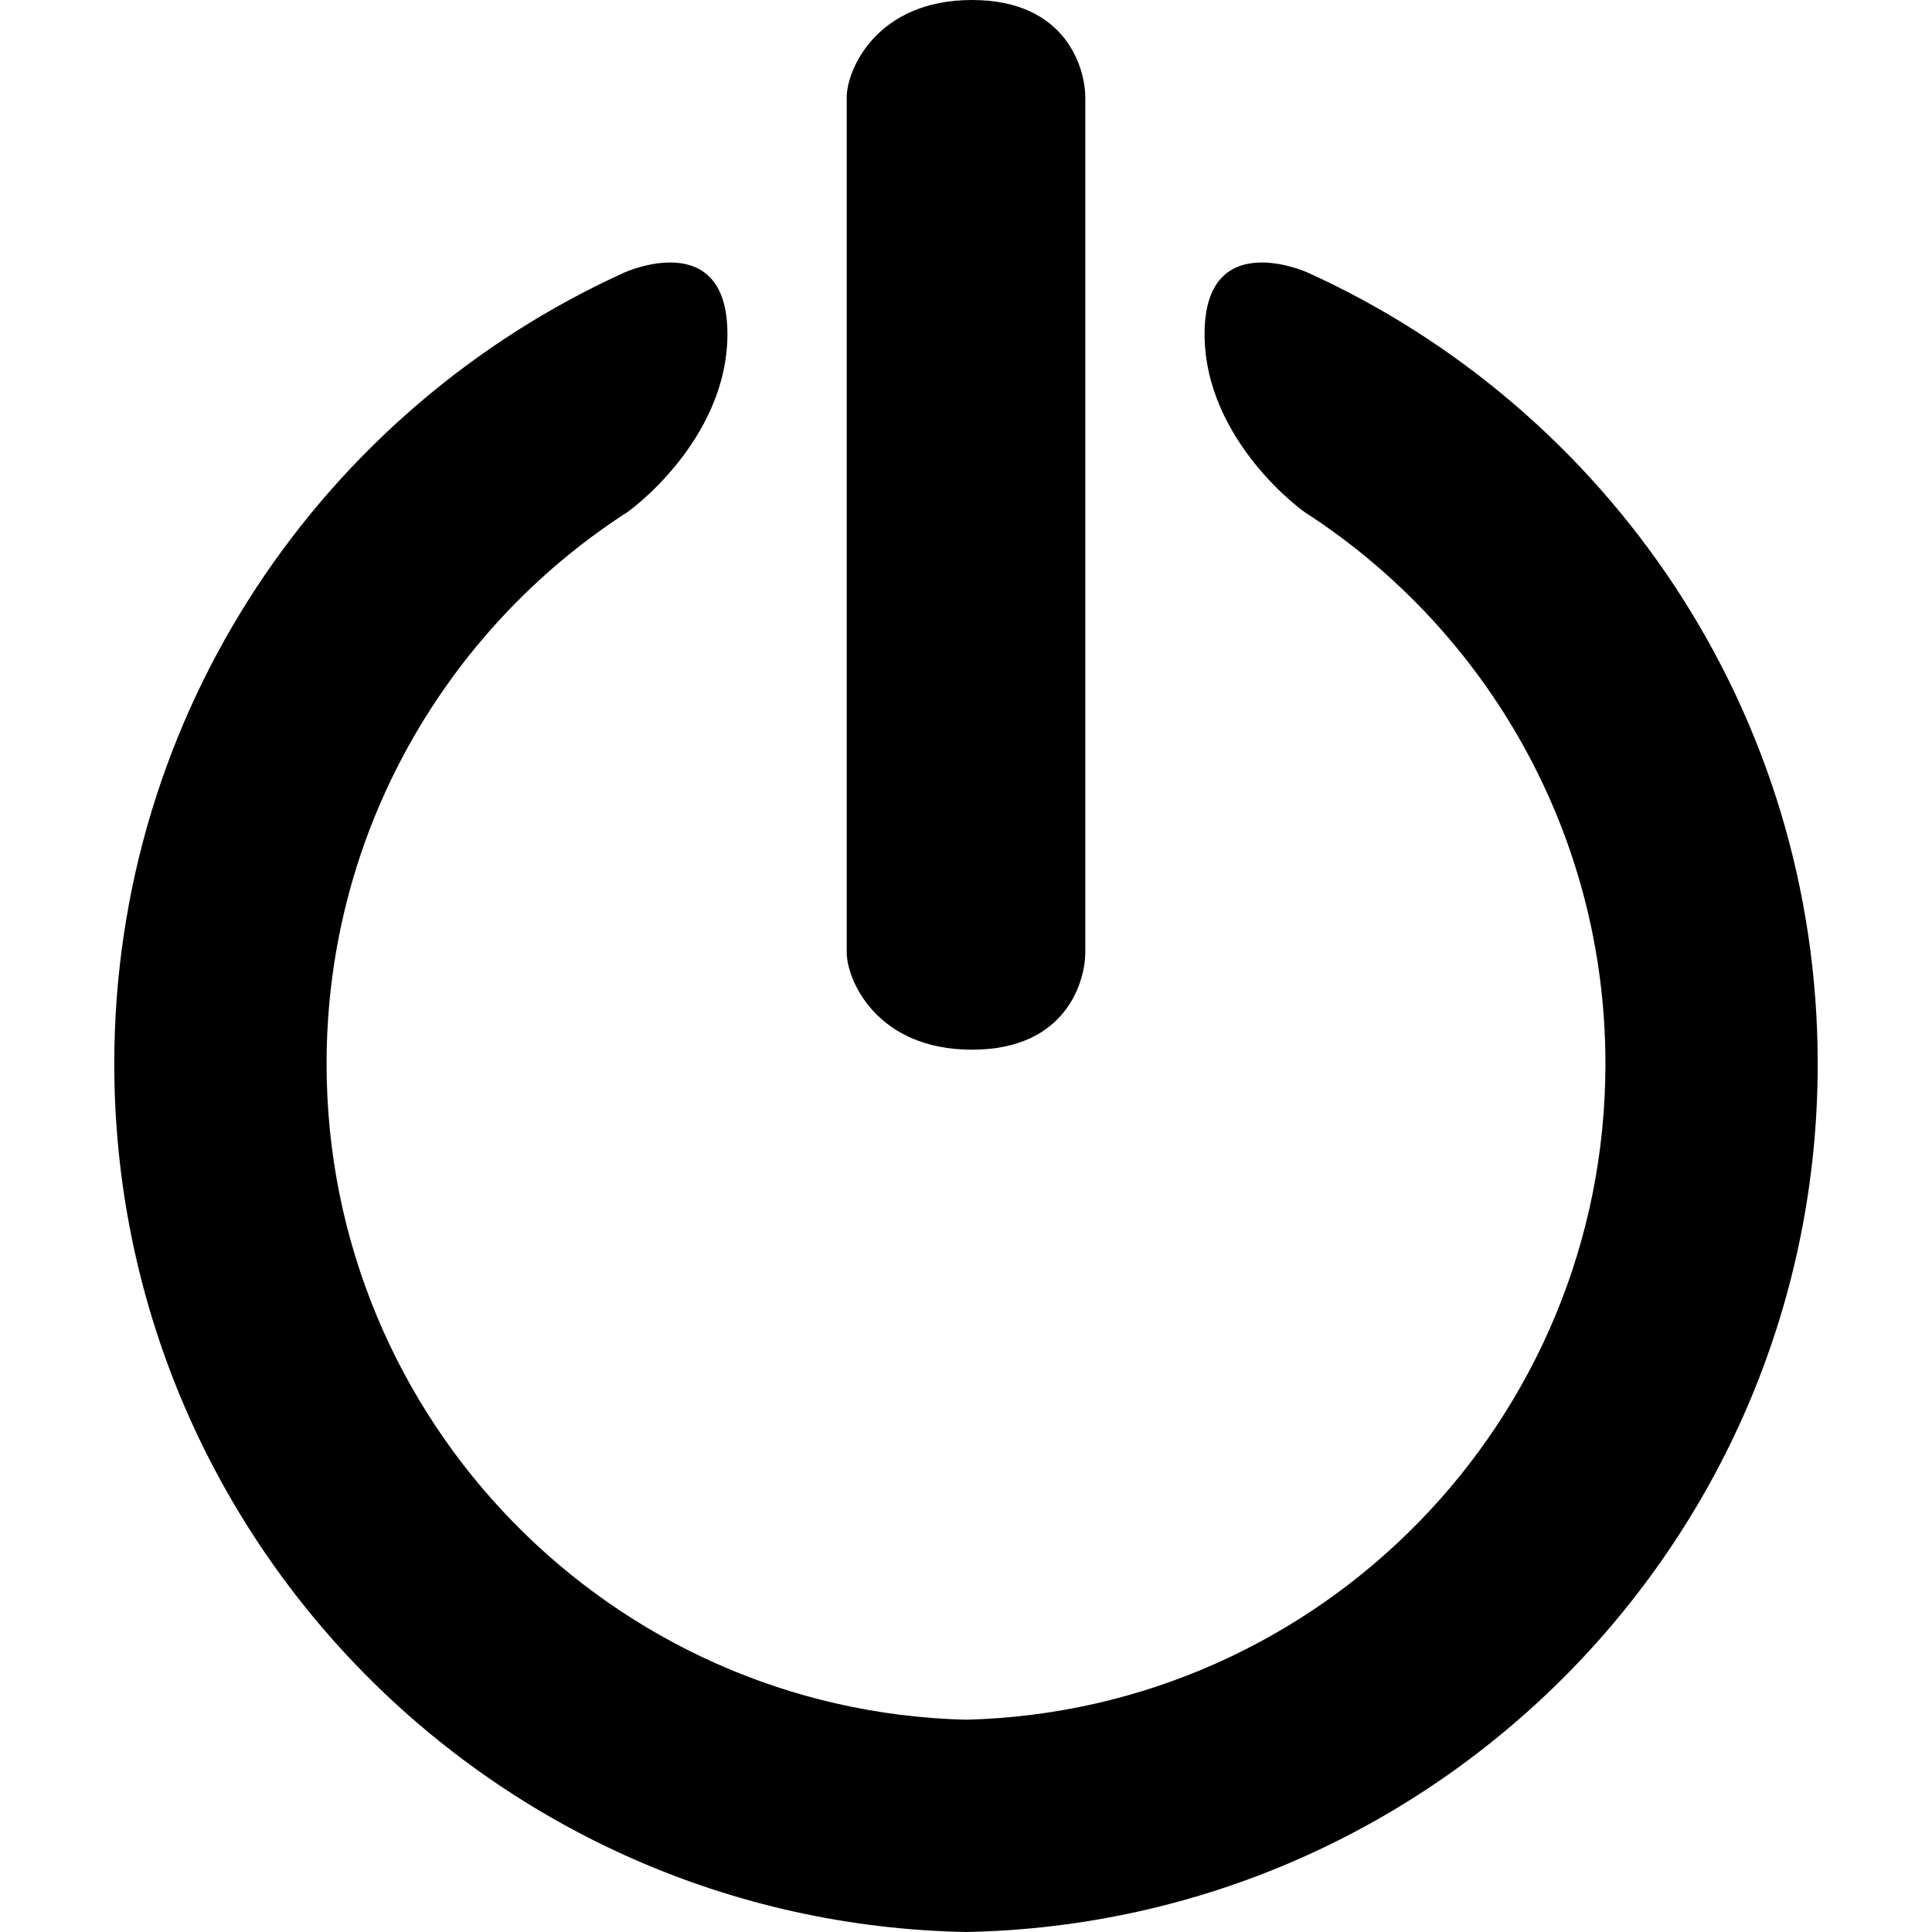
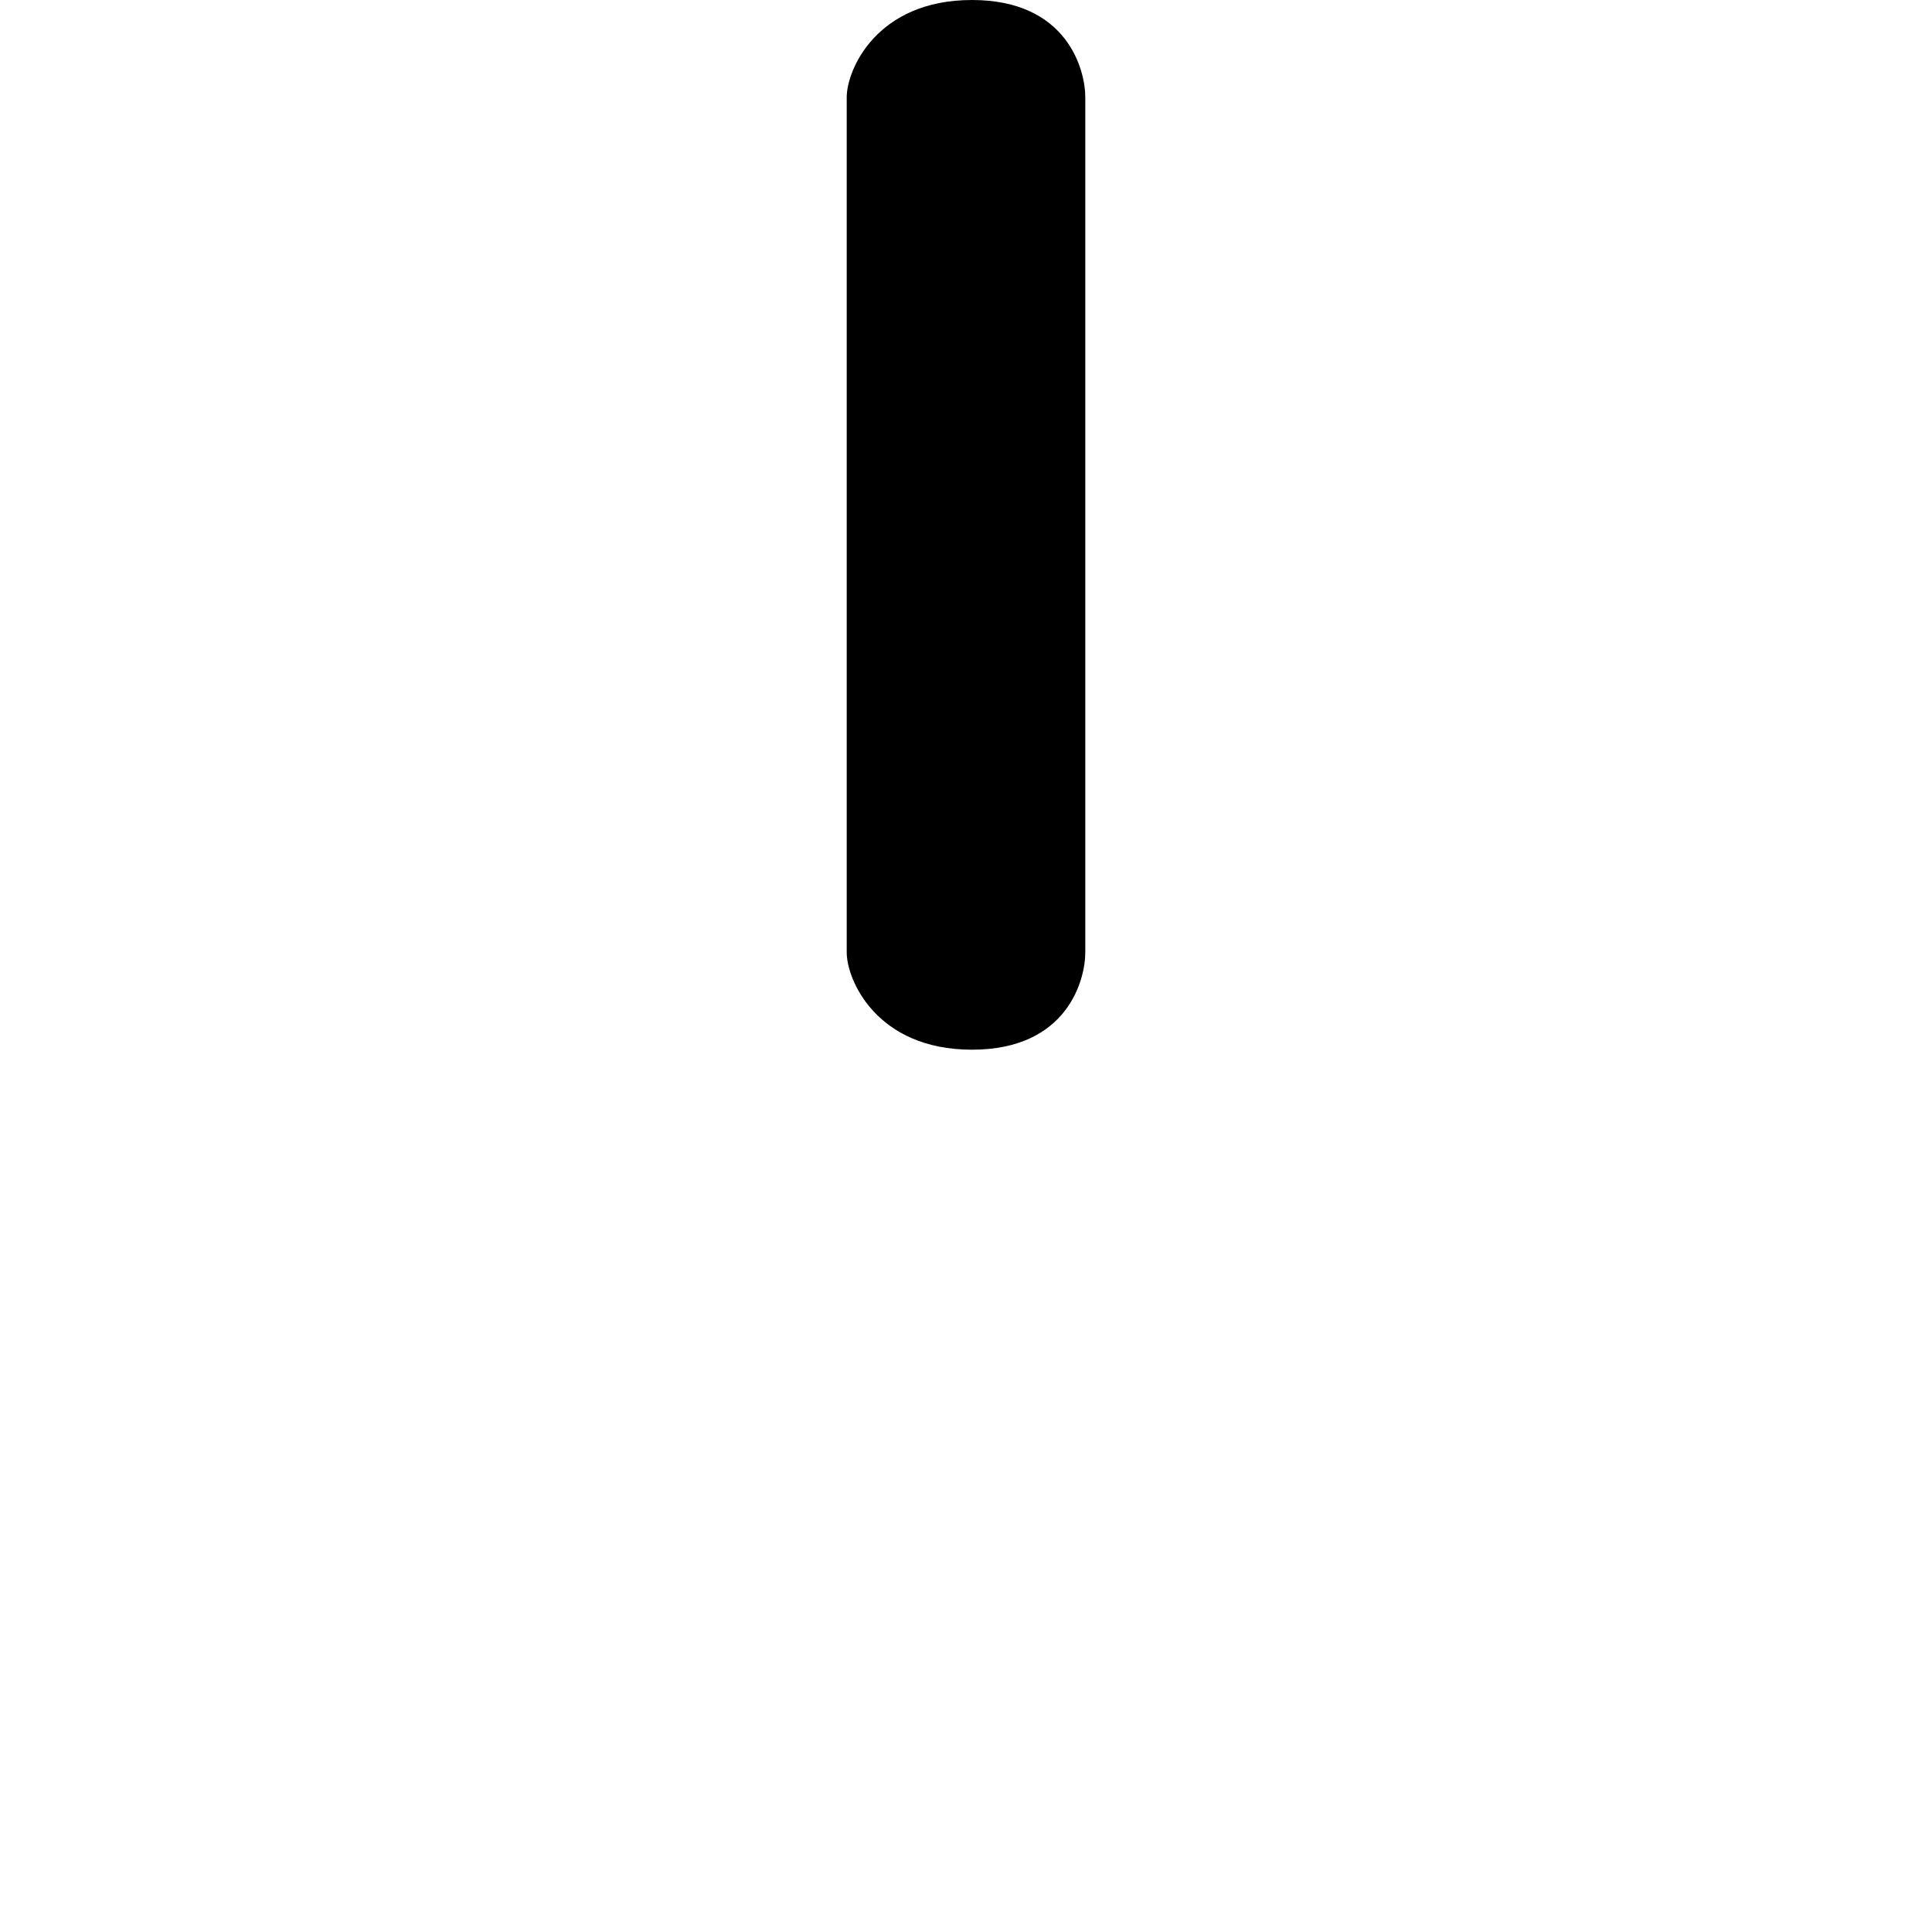
<svg xmlns="http://www.w3.org/2000/svg" version="1.1" id="Capa_1" x="0px" y="0px" viewBox="0 0 529.286 529.286" style="enable-background:new 0 0 529.286 529.286;" xml:space="preserve">
  <g>
    <g>
      <g>
-         <path d="M358.099,74.604c0,0-28.097-12.644-28.097,16.896s27.837,49.363,28.19,49.3c49.147,32.081,81.629,87.559,81.629,150.629     c0,97.746-78.016,177.269-175.177,179.7c-97.161-2.431-175.177-81.954-175.177-179.7c0-63.071,32.483-118.547,81.629-150.629     c0.353,0.063,28.189-19.761,28.189-49.3s-28.097-16.896-28.097-16.896C88.7,111.958,31.31,194.983,31.31,291.429     c0,129.865,104.053,235.413,233.334,237.857c129.281-2.445,233.332-107.992,233.332-237.857     C497.977,194.983,440.587,111.958,358.099,74.604z" />
        <path d="M266.278,0c-26.143,0-34.312,19.141-34.312,26.627v117.159v117.159c0,7.487,8.17,26.627,34.312,26.627     c26.143,0,31.045-19.141,31.045-26.627V143.786V26.627C297.322,19.14,292.421,0,266.278,0z" />
      </g>
    </g>
    <g>
	</g>
    <g>
	</g>
    <g>
	</g>
    <g>
	</g>
    <g>
	</g>
    <g>
	</g>
    <g>
	</g>
    <g>
	</g>
    <g>
	</g>
    <g>
	</g>
    <g>
	</g>
    <g>
	</g>
    <g>
	</g>
    <g>
	</g>
    <g>
	</g>
  </g>
  <g>
</g>
  <g>
</g>
  <g>
</g>
  <g>
</g>
  <g>
</g>
  <g>
</g>
  <g>
</g>
  <g>
</g>
  <g>
</g>
  <g>
</g>
  <g>
</g>
  <g>
</g>
  <g>
</g>
  <g>
</g>
  <g>
</g>
</svg>